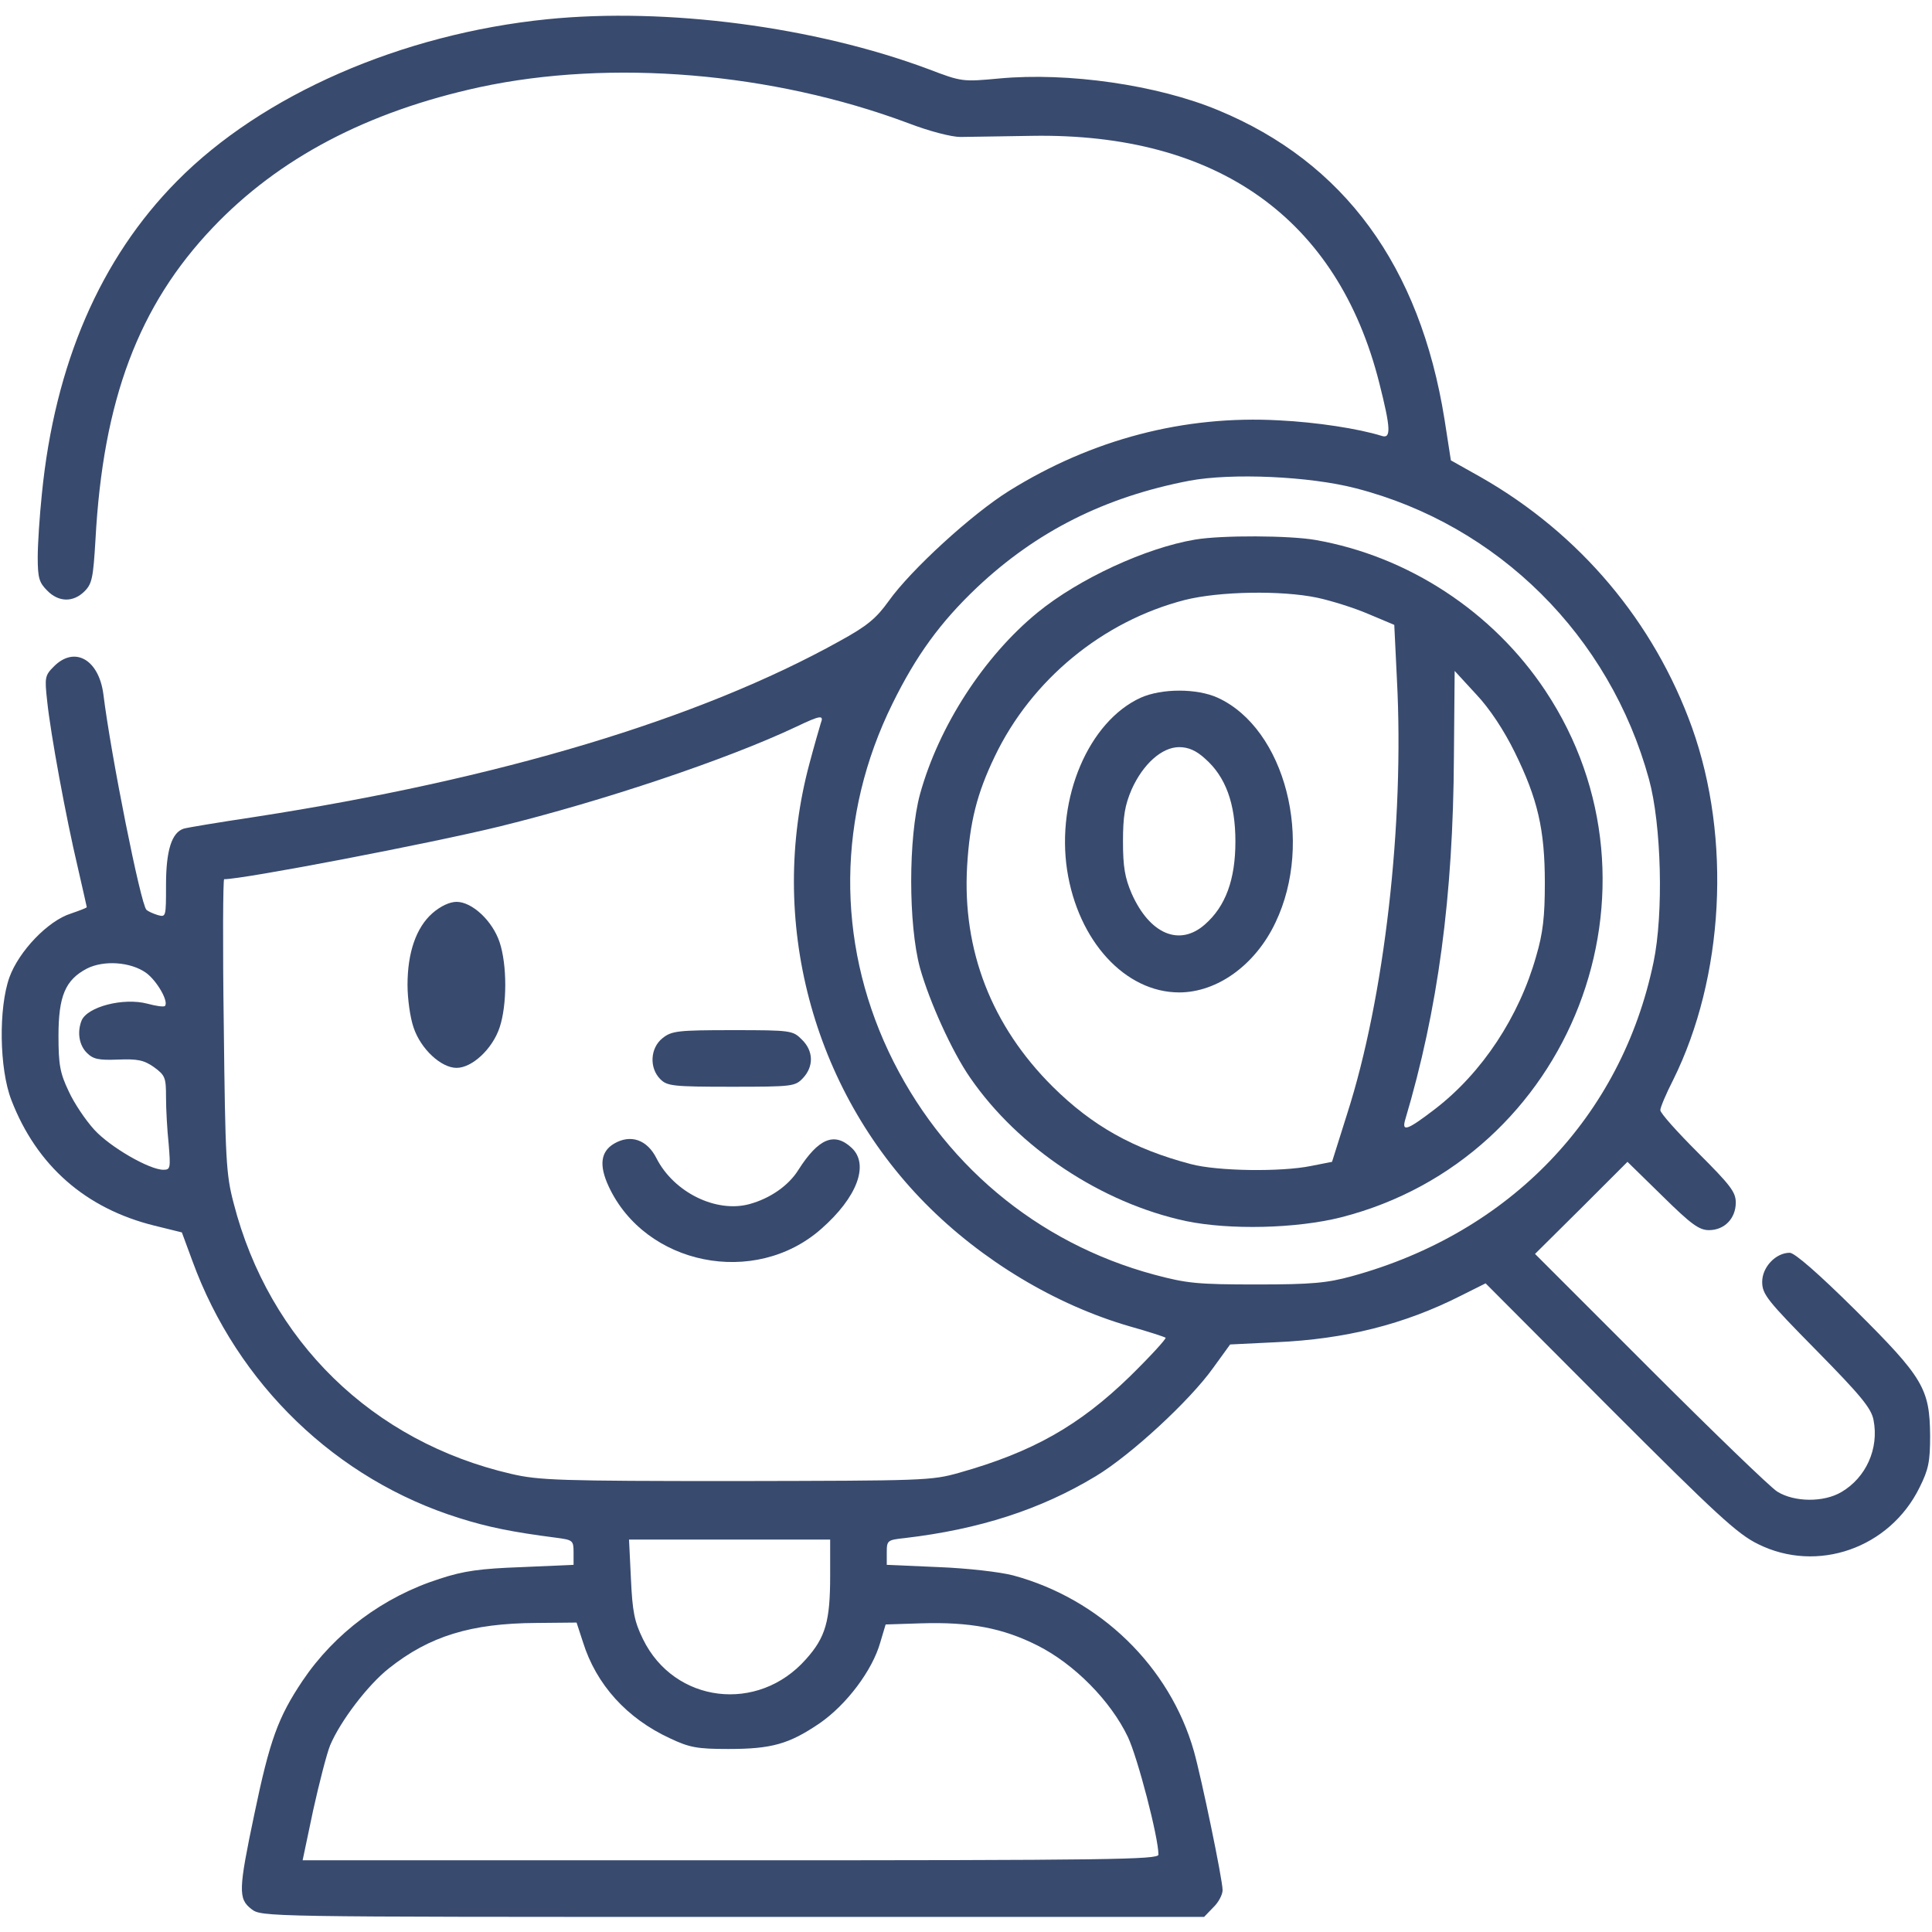
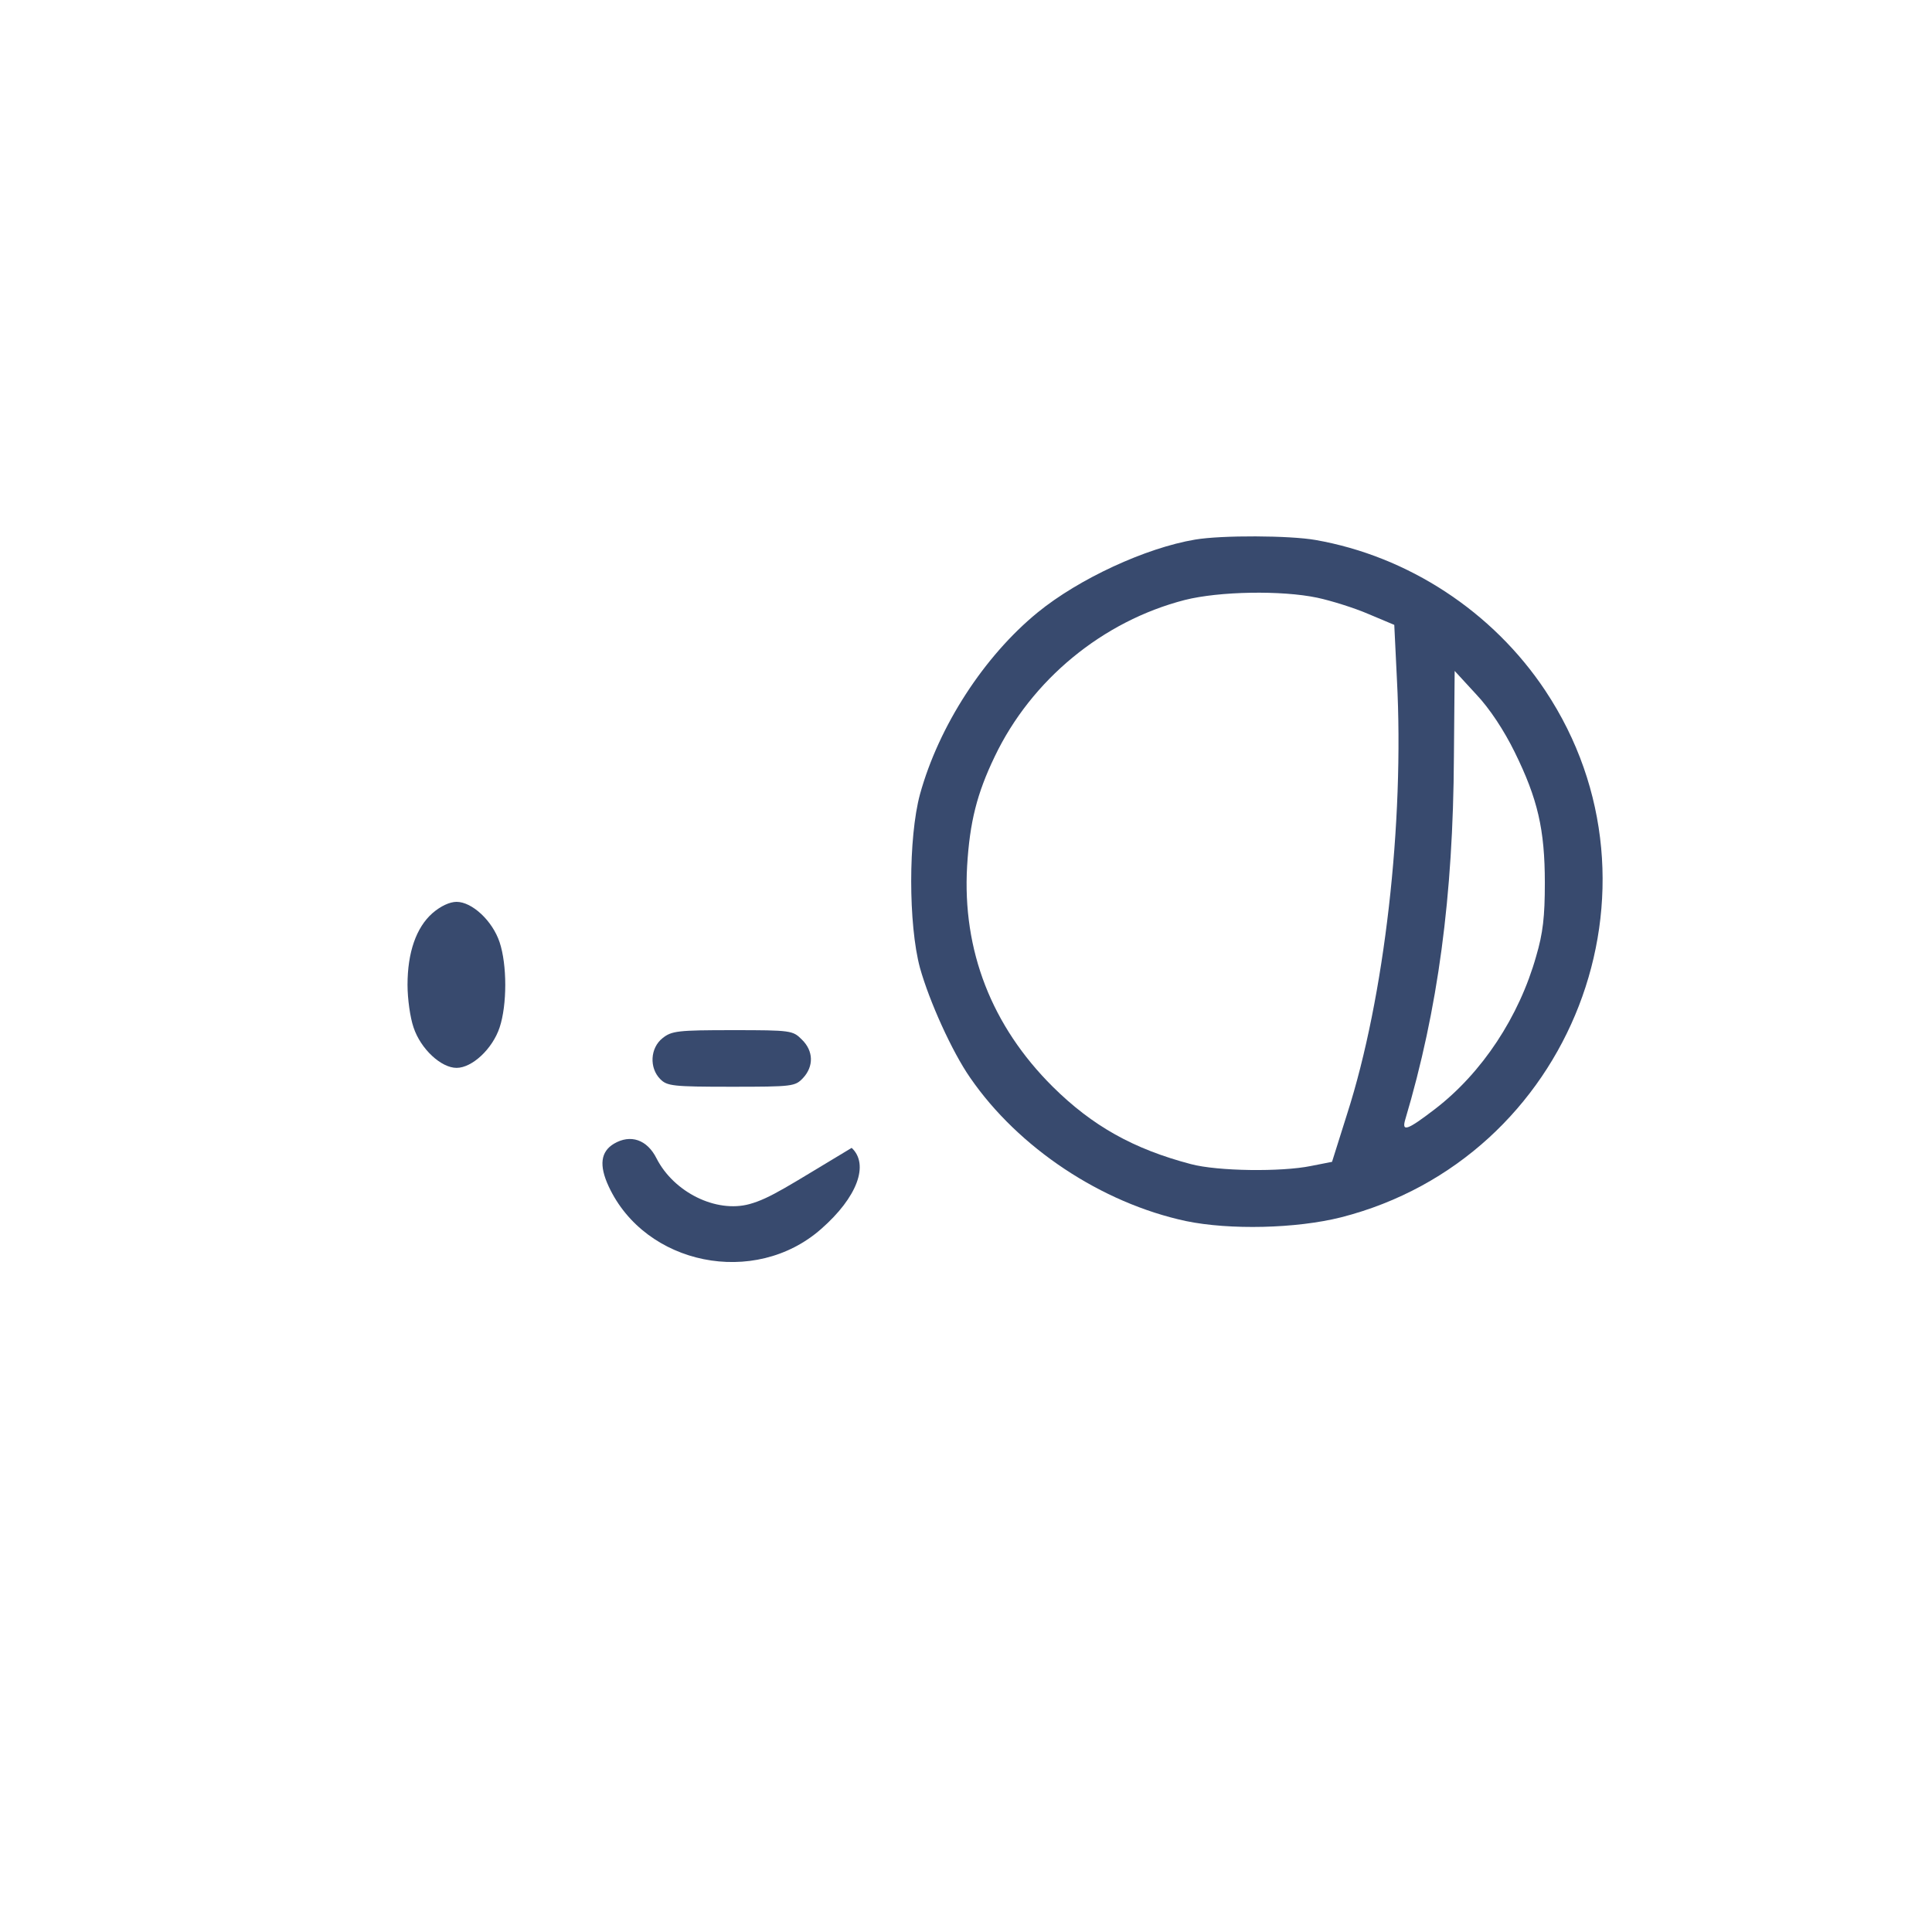
<svg xmlns="http://www.w3.org/2000/svg" width="74" height="74" viewBox="0 0 74 74" fill="none">
-   <path d="M20.957 0.737C15.378 1.301 10.045 3.628 6.779 6.937C3.845 9.9 2.096 13.947 1.604 18.919C1.518 19.743 1.445 20.827 1.445 21.347C1.445 22.142 1.503 22.316 1.807 22.619C2.24 23.067 2.804 23.082 3.238 22.648C3.527 22.359 3.57 22.128 3.657 20.668C3.946 15.32 5.304 11.707 8.152 8.715C10.681 6.056 14.063 4.278 18.37 3.339C23.414 2.255 29.586 2.775 34.774 4.712C35.598 5.03 36.451 5.246 36.783 5.246C37.101 5.246 38.344 5.218 39.529 5.203C46.626 5.087 51.236 8.368 52.826 14.655C53.274 16.419 53.289 16.823 52.913 16.693C52.031 16.419 50.441 16.173 48.996 16.101C45.368 15.898 41.827 16.823 38.648 18.803C37.231 19.685 34.89 21.824 34.037 23.024C33.56 23.689 33.213 23.978 32.158 24.556C26.782 27.548 19.107 29.846 9.756 31.291C8.412 31.493 7.183 31.696 7.039 31.739C6.576 31.884 6.359 32.577 6.359 33.893C6.359 35.121 6.359 35.136 6.041 35.049C5.854 34.991 5.666 34.904 5.608 34.846C5.391 34.644 4.249 28.935 3.96 26.594C3.787 25.264 2.862 24.729 2.067 25.524C1.72 25.871 1.706 25.943 1.807 26.854C1.937 28.111 2.529 31.32 2.977 33.213C3.165 34.037 3.324 34.731 3.324 34.745C3.324 34.774 3.05 34.875 2.717 34.991C1.836 35.266 0.723 36.436 0.361 37.434C-0.058 38.604 -0.029 40.931 0.434 42.131C1.402 44.646 3.281 46.293 5.911 46.944L6.966 47.204L7.371 48.302C9.091 53.014 12.878 56.671 17.59 58.145C18.688 58.492 19.613 58.68 21.29 58.897C21.94 58.983 21.969 58.998 21.969 59.46V59.937L19.989 60.024C18.384 60.082 17.763 60.168 16.838 60.472C14.67 61.166 12.82 62.553 11.591 64.374C10.652 65.776 10.334 66.643 9.741 69.491C9.134 72.381 9.12 72.728 9.626 73.118C10.016 73.422 10.016 73.422 28.068 73.422H46.12L46.467 73.061C46.669 72.873 46.828 72.569 46.828 72.396C46.828 71.991 46.019 68.103 45.73 67.077C44.805 63.825 42.131 61.238 38.807 60.342C38.315 60.212 37.058 60.067 35.959 60.024L33.965 59.937V59.46C33.965 58.998 33.994 58.983 34.659 58.911C37.491 58.578 39.847 57.827 41.972 56.541C43.316 55.731 45.571 53.65 46.467 52.393L47.117 51.496L48.88 51.41C51.525 51.294 53.78 50.73 55.948 49.632L56.902 49.155L61.657 53.925C65.747 58.015 66.542 58.752 67.337 59.142C69.606 60.27 72.381 59.301 73.523 56.974C73.87 56.281 73.928 55.977 73.928 54.994C73.913 53.188 73.668 52.768 71.052 50.167C69.65 48.779 68.739 47.984 68.551 47.984C68.016 47.984 67.496 48.534 67.496 49.097C67.496 49.574 67.684 49.806 69.577 51.728C71.283 53.462 71.673 53.939 71.76 54.387C71.977 55.486 71.471 56.598 70.531 57.148C69.852 57.552 68.725 57.538 68.074 57.133C67.8 56.96 65.603 54.835 63.189 52.422L58.795 48.028L60.573 46.264L62.336 44.501L63.666 45.802C64.779 46.9 65.082 47.117 65.458 47.117C66.051 47.117 66.484 46.669 66.484 46.062C66.484 45.657 66.282 45.397 65.039 44.154C64.244 43.359 63.594 42.637 63.594 42.521C63.594 42.42 63.811 41.9 64.085 41.365C66.036 37.434 66.325 32.115 64.808 27.866C63.348 23.804 60.501 20.437 56.729 18.283L55.572 17.633L55.327 16.057C54.387 10.189 51.482 6.215 46.655 4.22C44.328 3.252 40.902 2.761 38.272 3.006C36.87 3.136 36.841 3.136 35.555 2.645C31.219 1.026 25.539 0.275 20.957 0.737ZM51.93 18.702C57.379 20.104 61.657 24.354 63.16 29.846C63.637 31.58 63.724 34.991 63.334 36.855C62.105 42.767 57.841 47.218 51.786 48.88C50.832 49.141 50.268 49.198 48.129 49.198C45.86 49.198 45.455 49.155 44.212 48.823C39.703 47.609 36.046 44.53 34.037 40.281C32.028 36.017 32.072 31.233 34.182 26.955C35.092 25.105 36.017 23.833 37.419 22.503C39.703 20.35 42.319 19.035 45.556 18.413C47.175 18.11 50.152 18.24 51.93 18.702ZM31.436 27.707C31.392 27.851 31.19 28.545 31.002 29.253C29.398 35.222 31.103 41.697 35.439 46.091C37.593 48.273 40.425 49.979 43.273 50.803C43.995 51.005 44.602 51.207 44.646 51.236C44.675 51.28 44.068 51.944 43.273 52.725C41.336 54.604 39.558 55.616 36.74 56.41C35.67 56.714 35.381 56.714 28.184 56.728C21.434 56.728 20.639 56.7 19.584 56.454C14.265 55.225 10.305 51.366 8.947 46.077C8.657 44.978 8.629 44.4 8.571 39.269C8.527 36.191 8.542 33.676 8.585 33.676C9.322 33.676 16.433 32.317 19.15 31.652C23.082 30.684 27.837 29.094 30.496 27.837C31.436 27.389 31.566 27.374 31.436 27.707ZM5.593 37.26C6.013 37.564 6.475 38.373 6.316 38.532C6.273 38.575 5.969 38.532 5.651 38.445C4.726 38.2 3.339 38.561 3.122 39.096C2.948 39.544 3.035 40.035 3.324 40.324C3.57 40.57 3.772 40.613 4.524 40.584C5.261 40.556 5.507 40.599 5.897 40.873C6.331 41.191 6.359 41.278 6.359 42.03C6.359 42.478 6.403 43.287 6.461 43.822C6.533 44.732 6.533 44.805 6.258 44.805C5.723 44.805 4.22 43.938 3.613 43.273C3.281 42.911 2.833 42.246 2.631 41.798C2.298 41.105 2.24 40.772 2.24 39.674C2.24 38.156 2.5 37.535 3.324 37.101C3.975 36.769 5.001 36.841 5.593 37.26ZM31.797 60.356C31.797 62.091 31.623 62.712 30.872 63.55C29.036 65.632 25.828 65.241 24.628 62.784C24.296 62.105 24.224 61.729 24.166 60.472L24.093 58.969H27.952H31.797V60.356ZM22.33 62.9C22.836 64.519 24.007 65.82 25.669 66.585C26.406 66.932 26.695 66.99 27.895 66.99C29.557 66.99 30.221 66.802 31.392 66.007C32.418 65.299 33.416 63.984 33.719 62.9L33.922 62.221L35.28 62.177C37.145 62.12 38.402 62.351 39.746 63.03C41.148 63.738 42.536 65.14 43.2 66.528C43.576 67.323 44.371 70.372 44.371 71.037C44.371 71.225 42.536 71.254 27.981 71.254H11.591L11.996 69.332C12.227 68.291 12.516 67.164 12.646 66.846C13.037 65.921 14.092 64.533 14.901 63.897C16.448 62.669 18.038 62.177 20.538 62.163L22.084 62.148L22.33 62.9Z" fill="#071D4A" fill-opacity="0.8" />
  <path d="M45.773 20.668C43.88 20.986 41.322 22.171 39.746 23.457C37.694 25.134 35.959 27.808 35.237 30.424C34.789 32.086 34.789 35.41 35.237 37.072C35.598 38.359 36.465 40.281 37.159 41.278C39.009 43.966 42.189 46.077 45.426 46.77C47.103 47.117 49.647 47.059 51.367 46.626C60.197 44.371 64.215 34.008 59.186 26.449C57.177 23.428 53.939 21.304 50.384 20.682C49.401 20.509 46.799 20.494 45.773 20.668ZM50.456 22.894C50.991 23.009 51.872 23.284 52.407 23.515L53.404 23.934L53.505 26.016C53.795 31.522 53.029 38.214 51.598 42.666L51.02 44.501L50.21 44.66C49.083 44.891 46.64 44.862 45.614 44.588C43.417 44.01 41.842 43.128 40.324 41.625C37.983 39.298 36.855 36.407 37.043 33.17C37.145 31.479 37.419 30.395 38.099 28.979C39.501 26.044 42.232 23.79 45.383 22.98C46.698 22.648 49.083 22.605 50.456 22.894ZM58.015 28.805C58.897 30.597 59.171 31.768 59.171 33.82C59.171 35.107 59.099 35.743 58.839 36.624C58.188 38.937 56.772 41.09 54.965 42.478C53.91 43.287 53.679 43.374 53.824 42.882C55.081 38.662 55.659 34.326 55.688 28.993L55.717 25.698L56.541 26.594C57.061 27.143 57.61 27.981 58.015 28.805Z" fill="#071D4A" fill-opacity="0.8" />
-   <path d="M43.692 26.724C41.697 27.634 40.454 30.568 40.873 33.329C41.293 36.046 43.099 38.012 45.166 38.012C46.626 38.012 48.086 36.957 48.852 35.338C50.34 32.23 49.227 27.909 46.64 26.724C45.845 26.363 44.501 26.363 43.692 26.724ZM46.149 29.051C46.944 29.744 47.319 30.771 47.319 32.23C47.319 33.69 46.944 34.716 46.149 35.41C45.181 36.263 44.039 35.786 43.345 34.225C43.085 33.618 43.013 33.199 43.013 32.23C43.013 31.262 43.085 30.843 43.345 30.236C43.779 29.268 44.501 28.617 45.166 28.617C45.513 28.617 45.816 28.747 46.149 29.051Z" fill="#071D4A" fill-opacity="0.8" />
  <path d="M16.563 34.977C15.942 35.526 15.609 36.48 15.609 37.723C15.609 38.257 15.71 38.98 15.841 39.356C16.115 40.18 16.896 40.902 17.488 40.902C18.081 40.902 18.861 40.18 19.136 39.356C19.425 38.489 19.425 36.957 19.136 36.09C18.861 35.266 18.081 34.543 17.488 34.543C17.228 34.543 16.881 34.702 16.563 34.977Z" fill="#071D4A" fill-opacity="0.8" />
  <path d="M25.38 39.761C24.903 40.136 24.859 40.902 25.293 41.336C25.553 41.596 25.77 41.625 28.01 41.625C30.366 41.625 30.453 41.611 30.756 41.293C31.175 40.844 31.161 40.252 30.713 39.818C30.366 39.471 30.308 39.457 28.068 39.457C25.958 39.457 25.727 39.486 25.38 39.761Z" fill="#071D4A" fill-opacity="0.8" />
-   <path d="M23.515 43.807C23.009 44.111 22.937 44.631 23.313 45.441C24.715 48.461 28.906 49.314 31.45 47.074C32.837 45.86 33.3 44.602 32.621 43.966C31.956 43.345 31.349 43.605 30.583 44.805C30.207 45.412 29.499 45.903 28.704 46.12C27.432 46.467 25.813 45.672 25.148 44.371C24.787 43.648 24.151 43.432 23.515 43.807Z" fill="#071D4A" fill-opacity="0.8" />
+   <path d="M23.515 43.807C23.009 44.111 22.937 44.631 23.313 45.441C24.715 48.461 28.906 49.314 31.45 47.074C32.837 45.86 33.3 44.602 32.621 43.966C30.207 45.412 29.499 45.903 28.704 46.12C27.432 46.467 25.813 45.672 25.148 44.371C24.787 43.648 24.151 43.432 23.515 43.807Z" fill="#071D4A" fill-opacity="0.8" />
</svg>